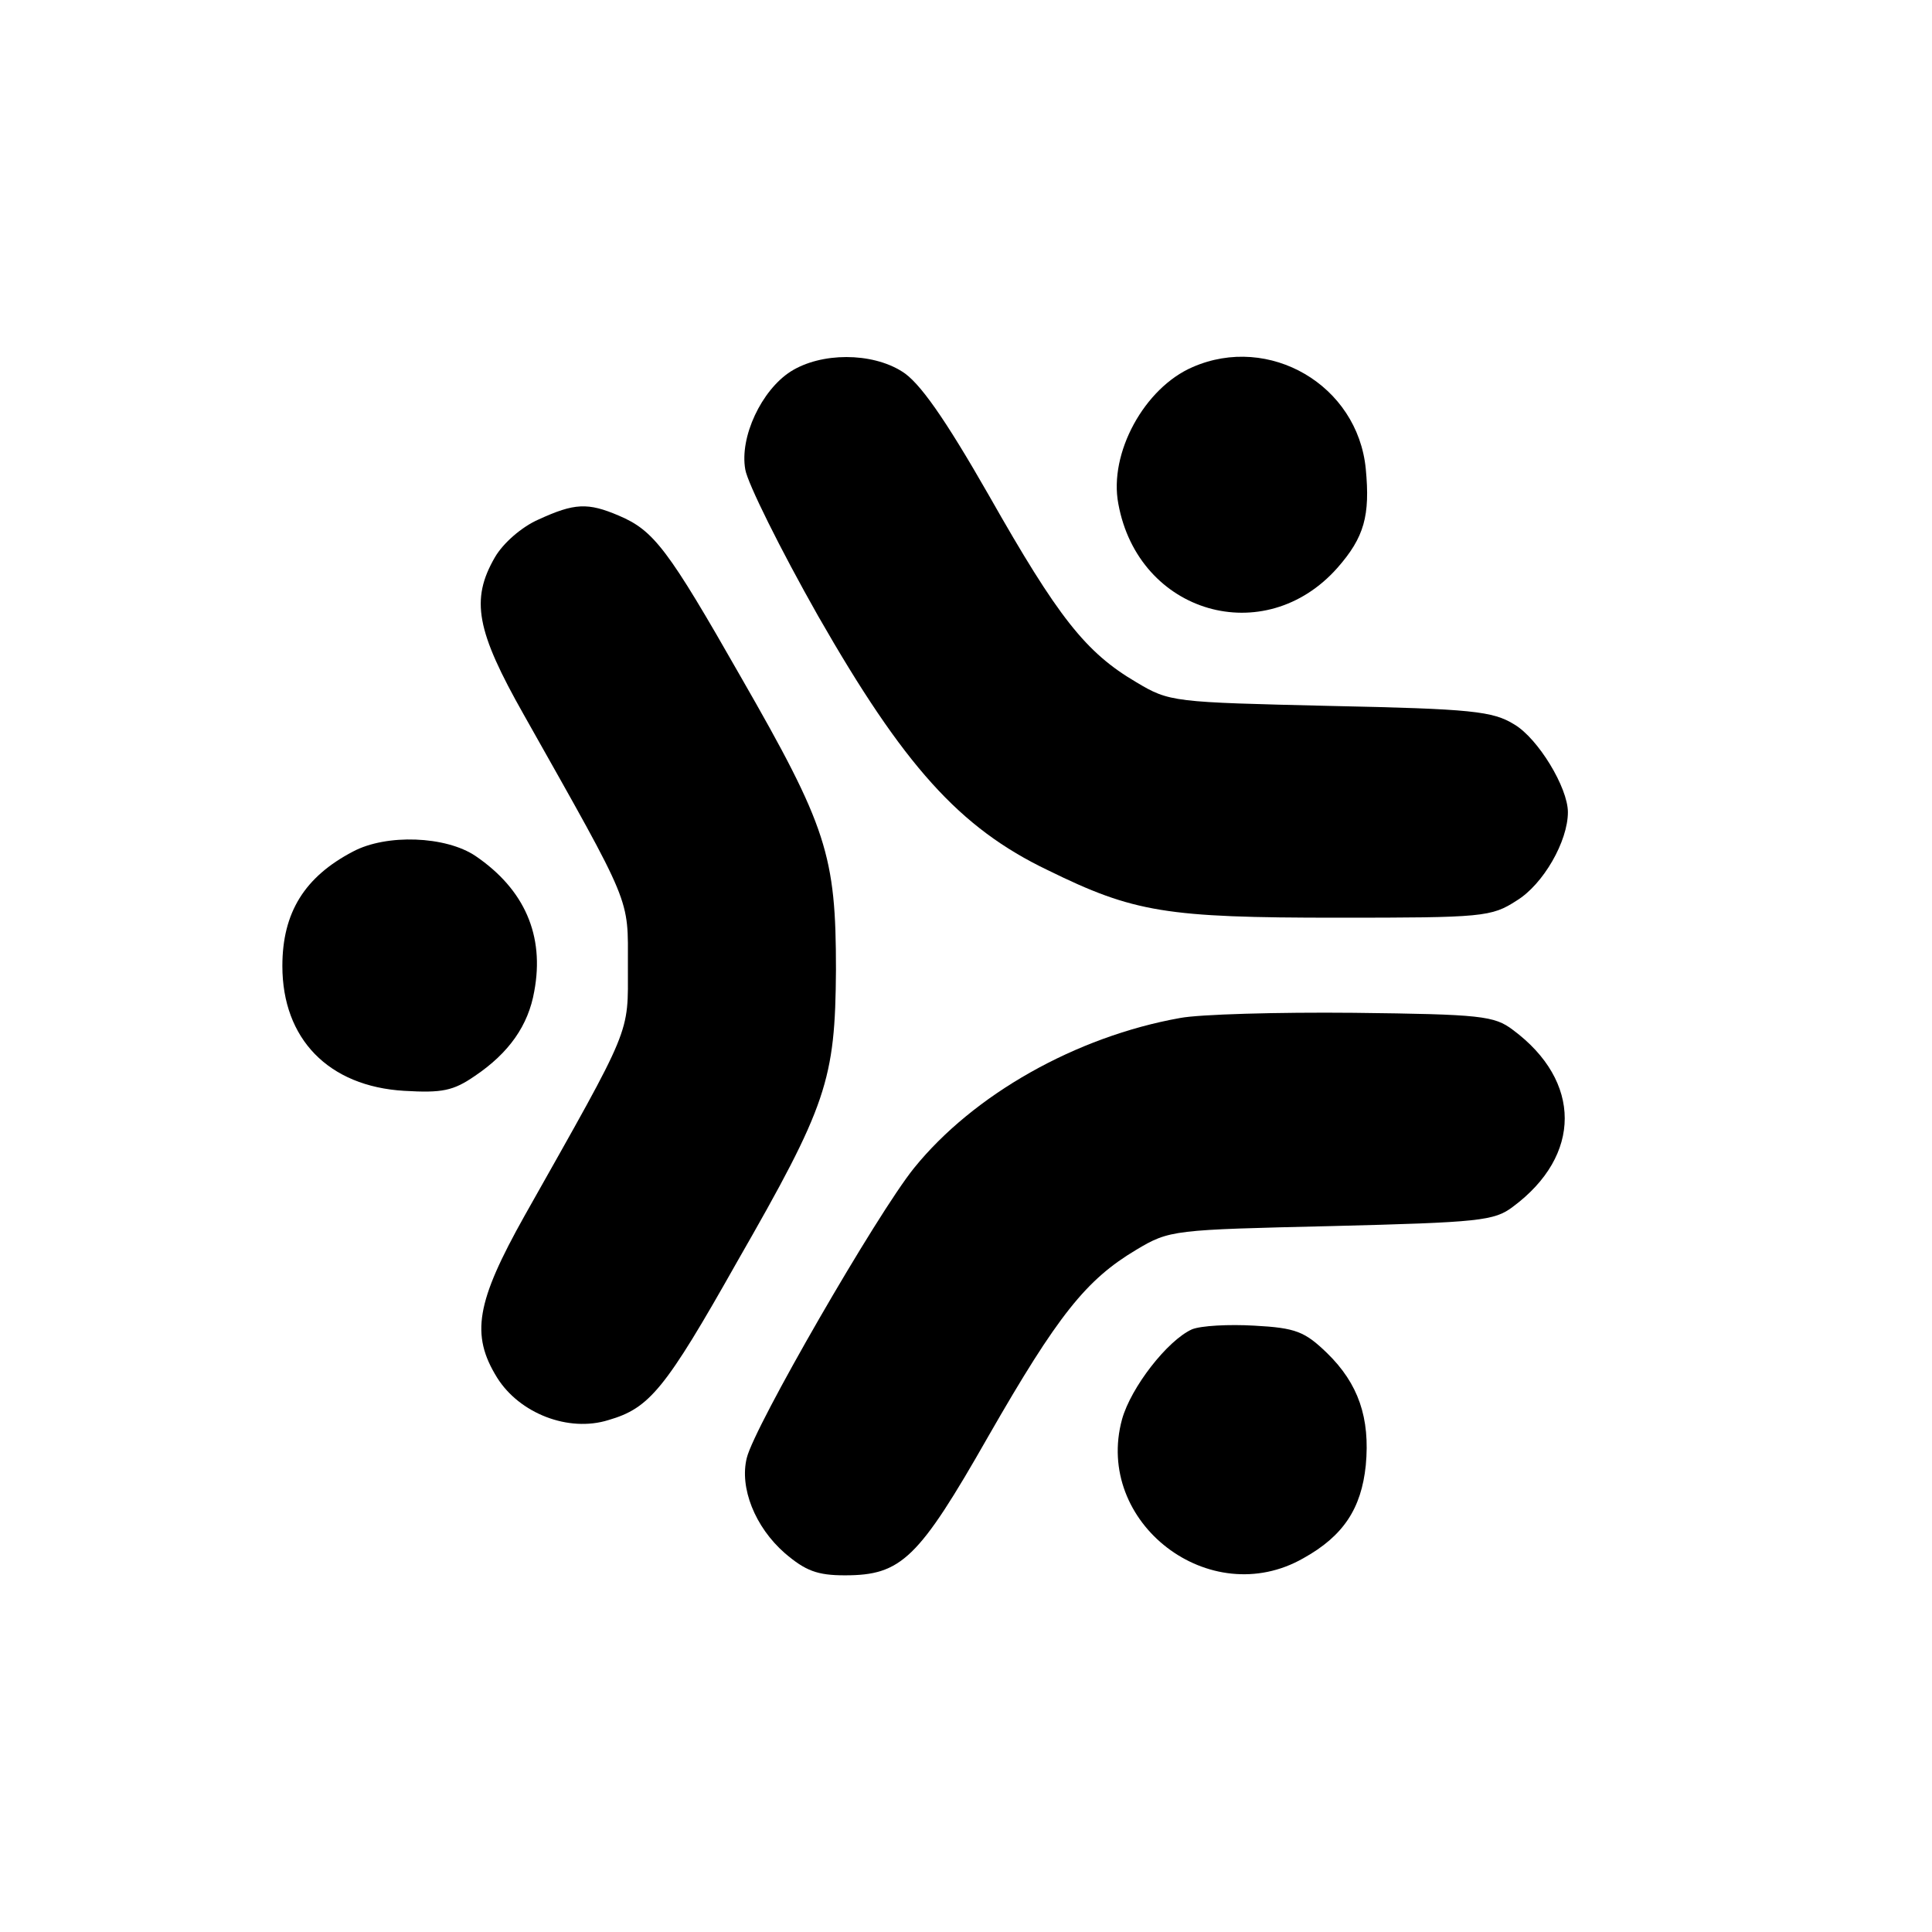
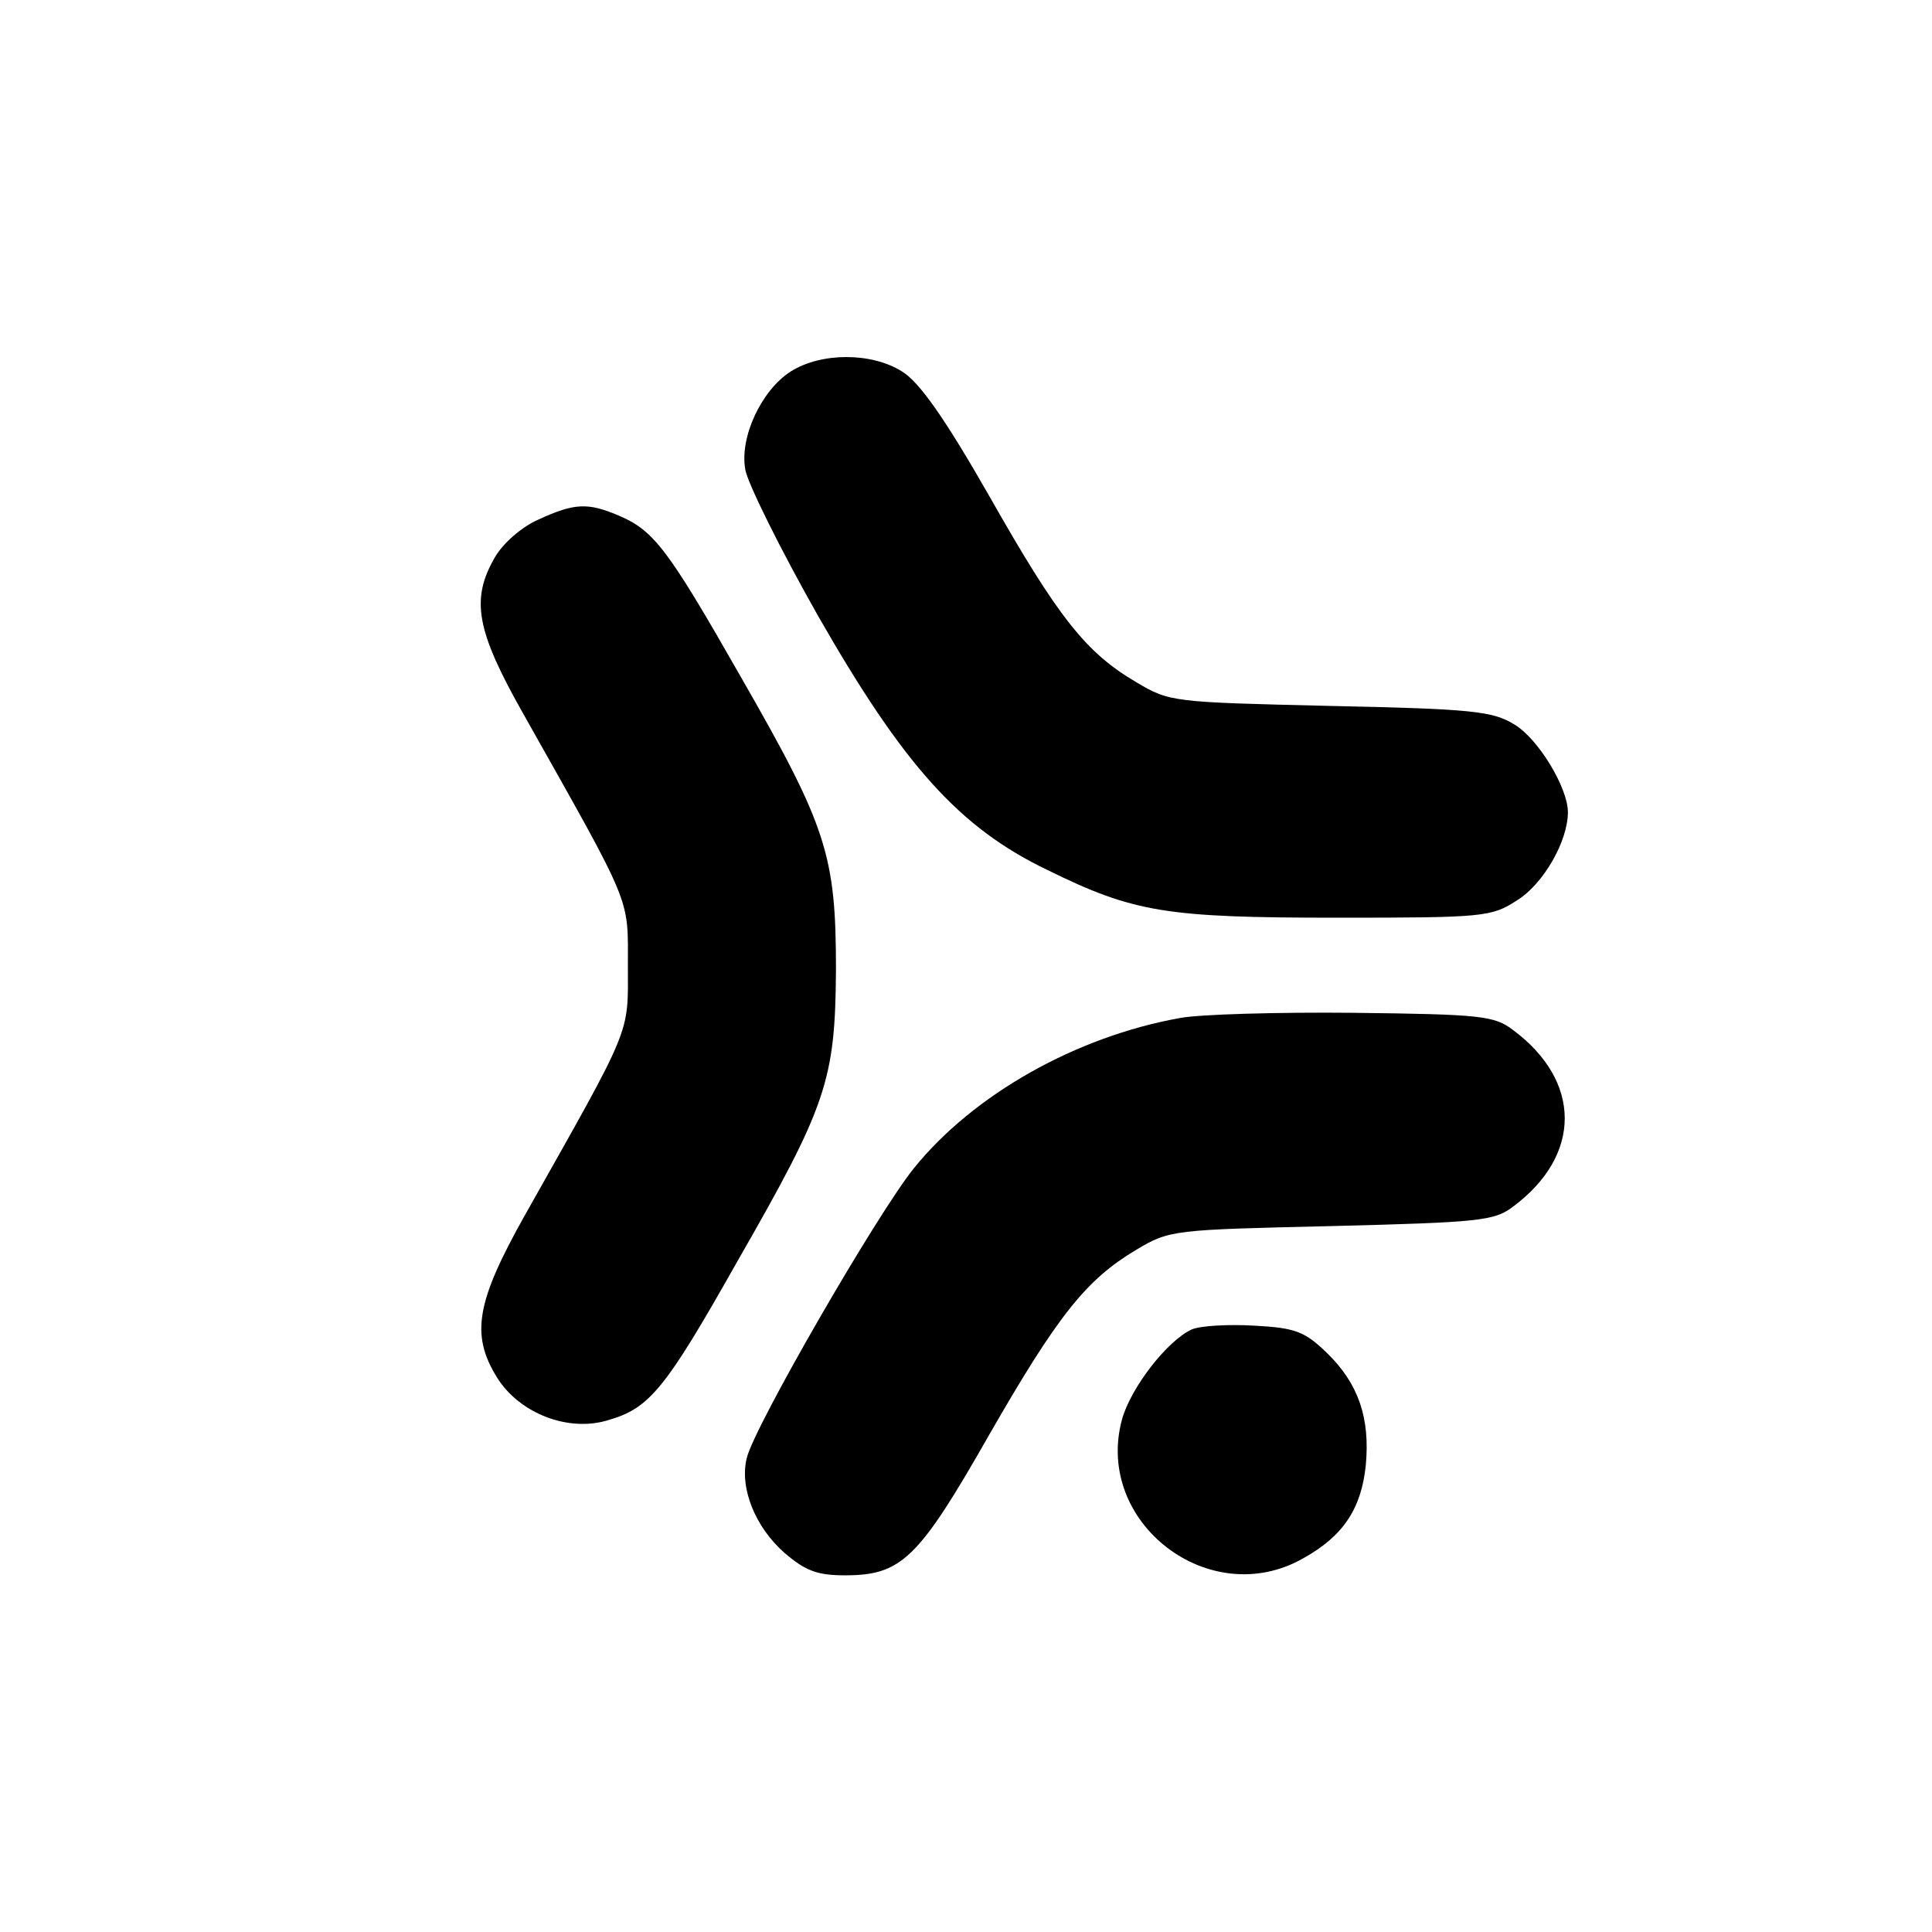
<svg xmlns="http://www.w3.org/2000/svg" version="1.0" width="260pt" height="260pt" viewBox="0 0 260 260" preserveAspectRatio="xMidYMid meet">
  <g transform="translate(0,260) scale(0.1,-0.1)" fill="#000000" stroke="none">
    <path d="M1064 2100 c-39 -25 -69 -88 -61 -132 3 -18 47 -107 98 -197 115 -201 190 -285 309 -342 116 -57 159 -64 390 -64 196 0 207 1 241 23 36 22 69 80 69 119 0 33 -40 99 -72 118 -29 18 -57 21 -248 25 -211 5 -216 5 -261 32 -68 40 -105 87 -198 251 -60 105 -94 153 -117 167 -41 26 -109 26 -150 0z" />
-     <path d="M1605 2106 c-65 -28 -113 -116 -100 -184 27 -148 197 -197 295 -86 36 41 44 70 38 133 -11 113 -130 182 -233 137z" />
    <path d="M725 1901 c-23 -10 -48 -32 -59 -51 -33 -57 -25 -99 39 -212 147 -261 140 -244 140 -338 0 -94 7 -77 -139 -336 -65 -116 -73 -160 -37 -218 30 -48 96 -74 150 -57 55 16 76 41 173 213 121 211 132 244 133 393 0 154 -12 192 -128 394 -98 172 -117 197 -164 217 -42 18 -60 17 -108 -5z" />
-     <path d="M475 1454 c-65 -34 -95 -82 -95 -154 0 -98 62 -162 164 -168 51 -3 66 0 95 20 46 31 72 68 80 114 14 75 -13 137 -79 182 -40 27 -120 30 -165 6z" />
    <path d="M1588 1230 c-140 -25 -278 -103 -358 -202 -50 -62 -215 -348 -225 -390 -10 -40 11 -93 51 -128 28 -24 44 -30 81 -30 76 0 99 22 193 187 94 164 132 211 199 251 45 27 50 27 263 32 199 5 219 7 244 26 93 69 93 169 0 238 -25 19 -43 21 -214 23 -103 1 -208 -2 -234 -7z" />
    <path d="M1604 811 c-33 -15 -82 -78 -94 -121 -38 -139 118 -259 244 -187 54 30 78 67 84 125 6 64 -10 110 -52 151 -30 29 -42 34 -98 37 -34 2 -72 0 -84 -5z" />
  </g>
</svg>